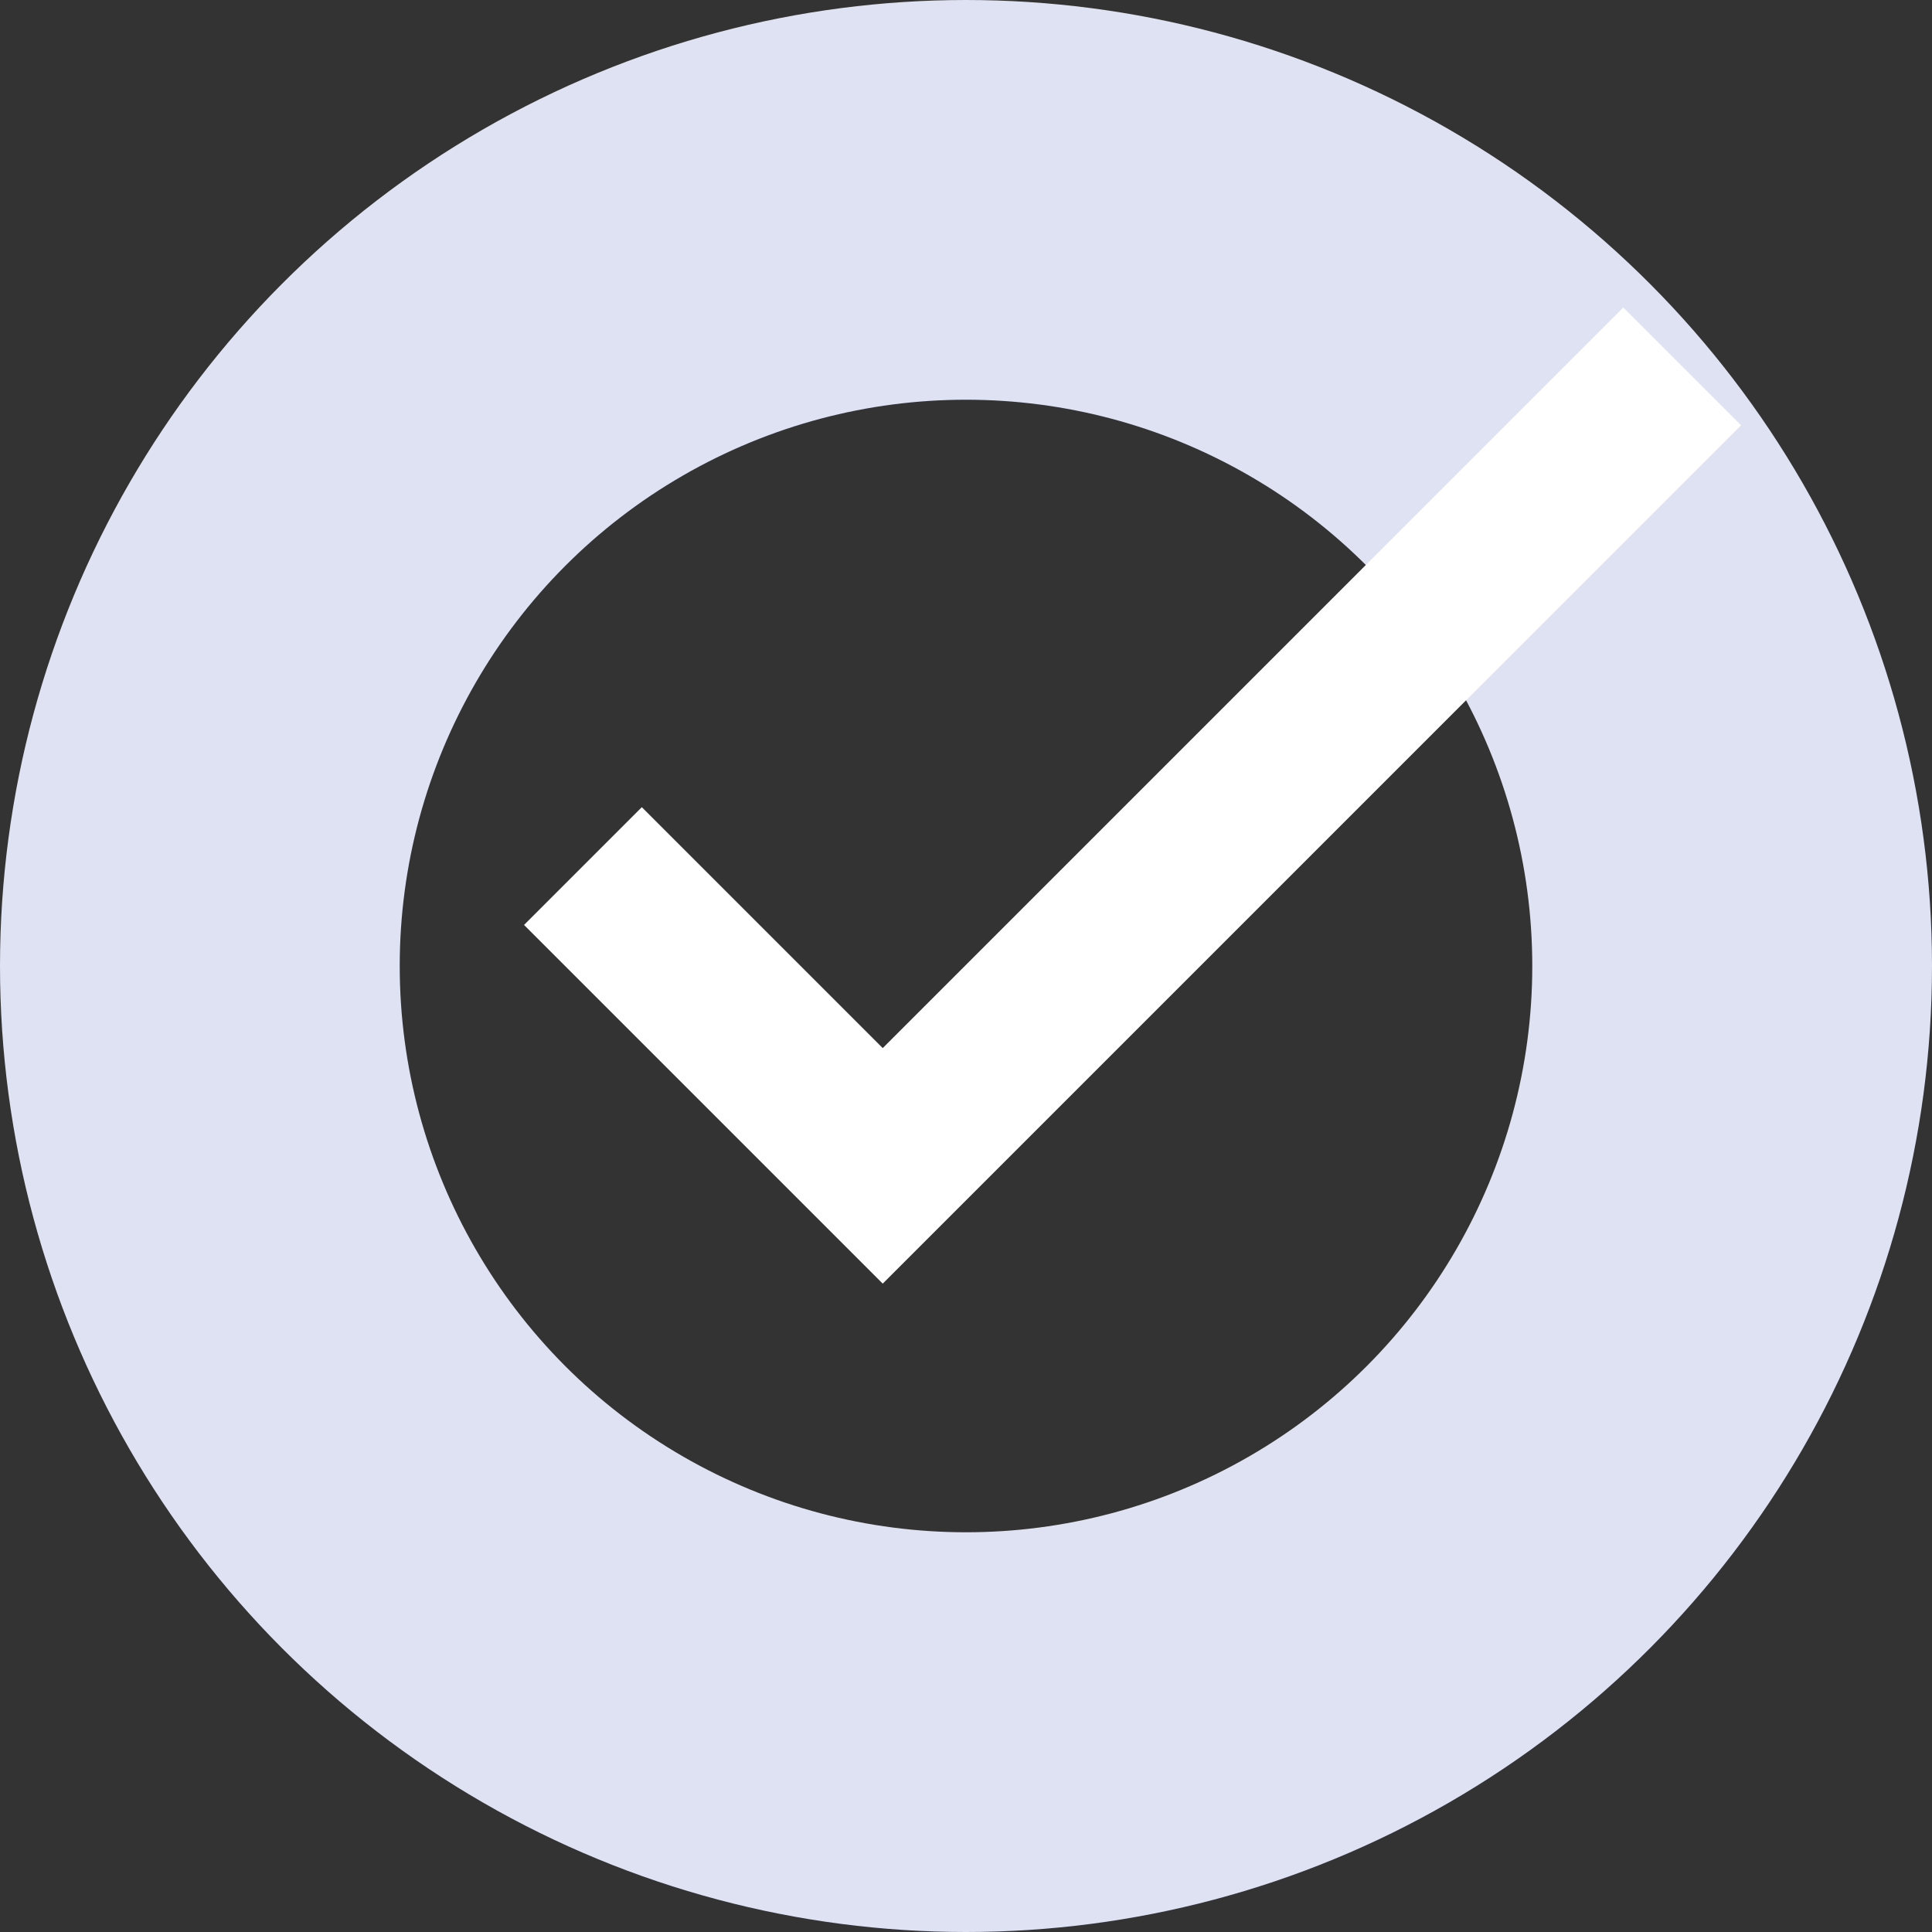
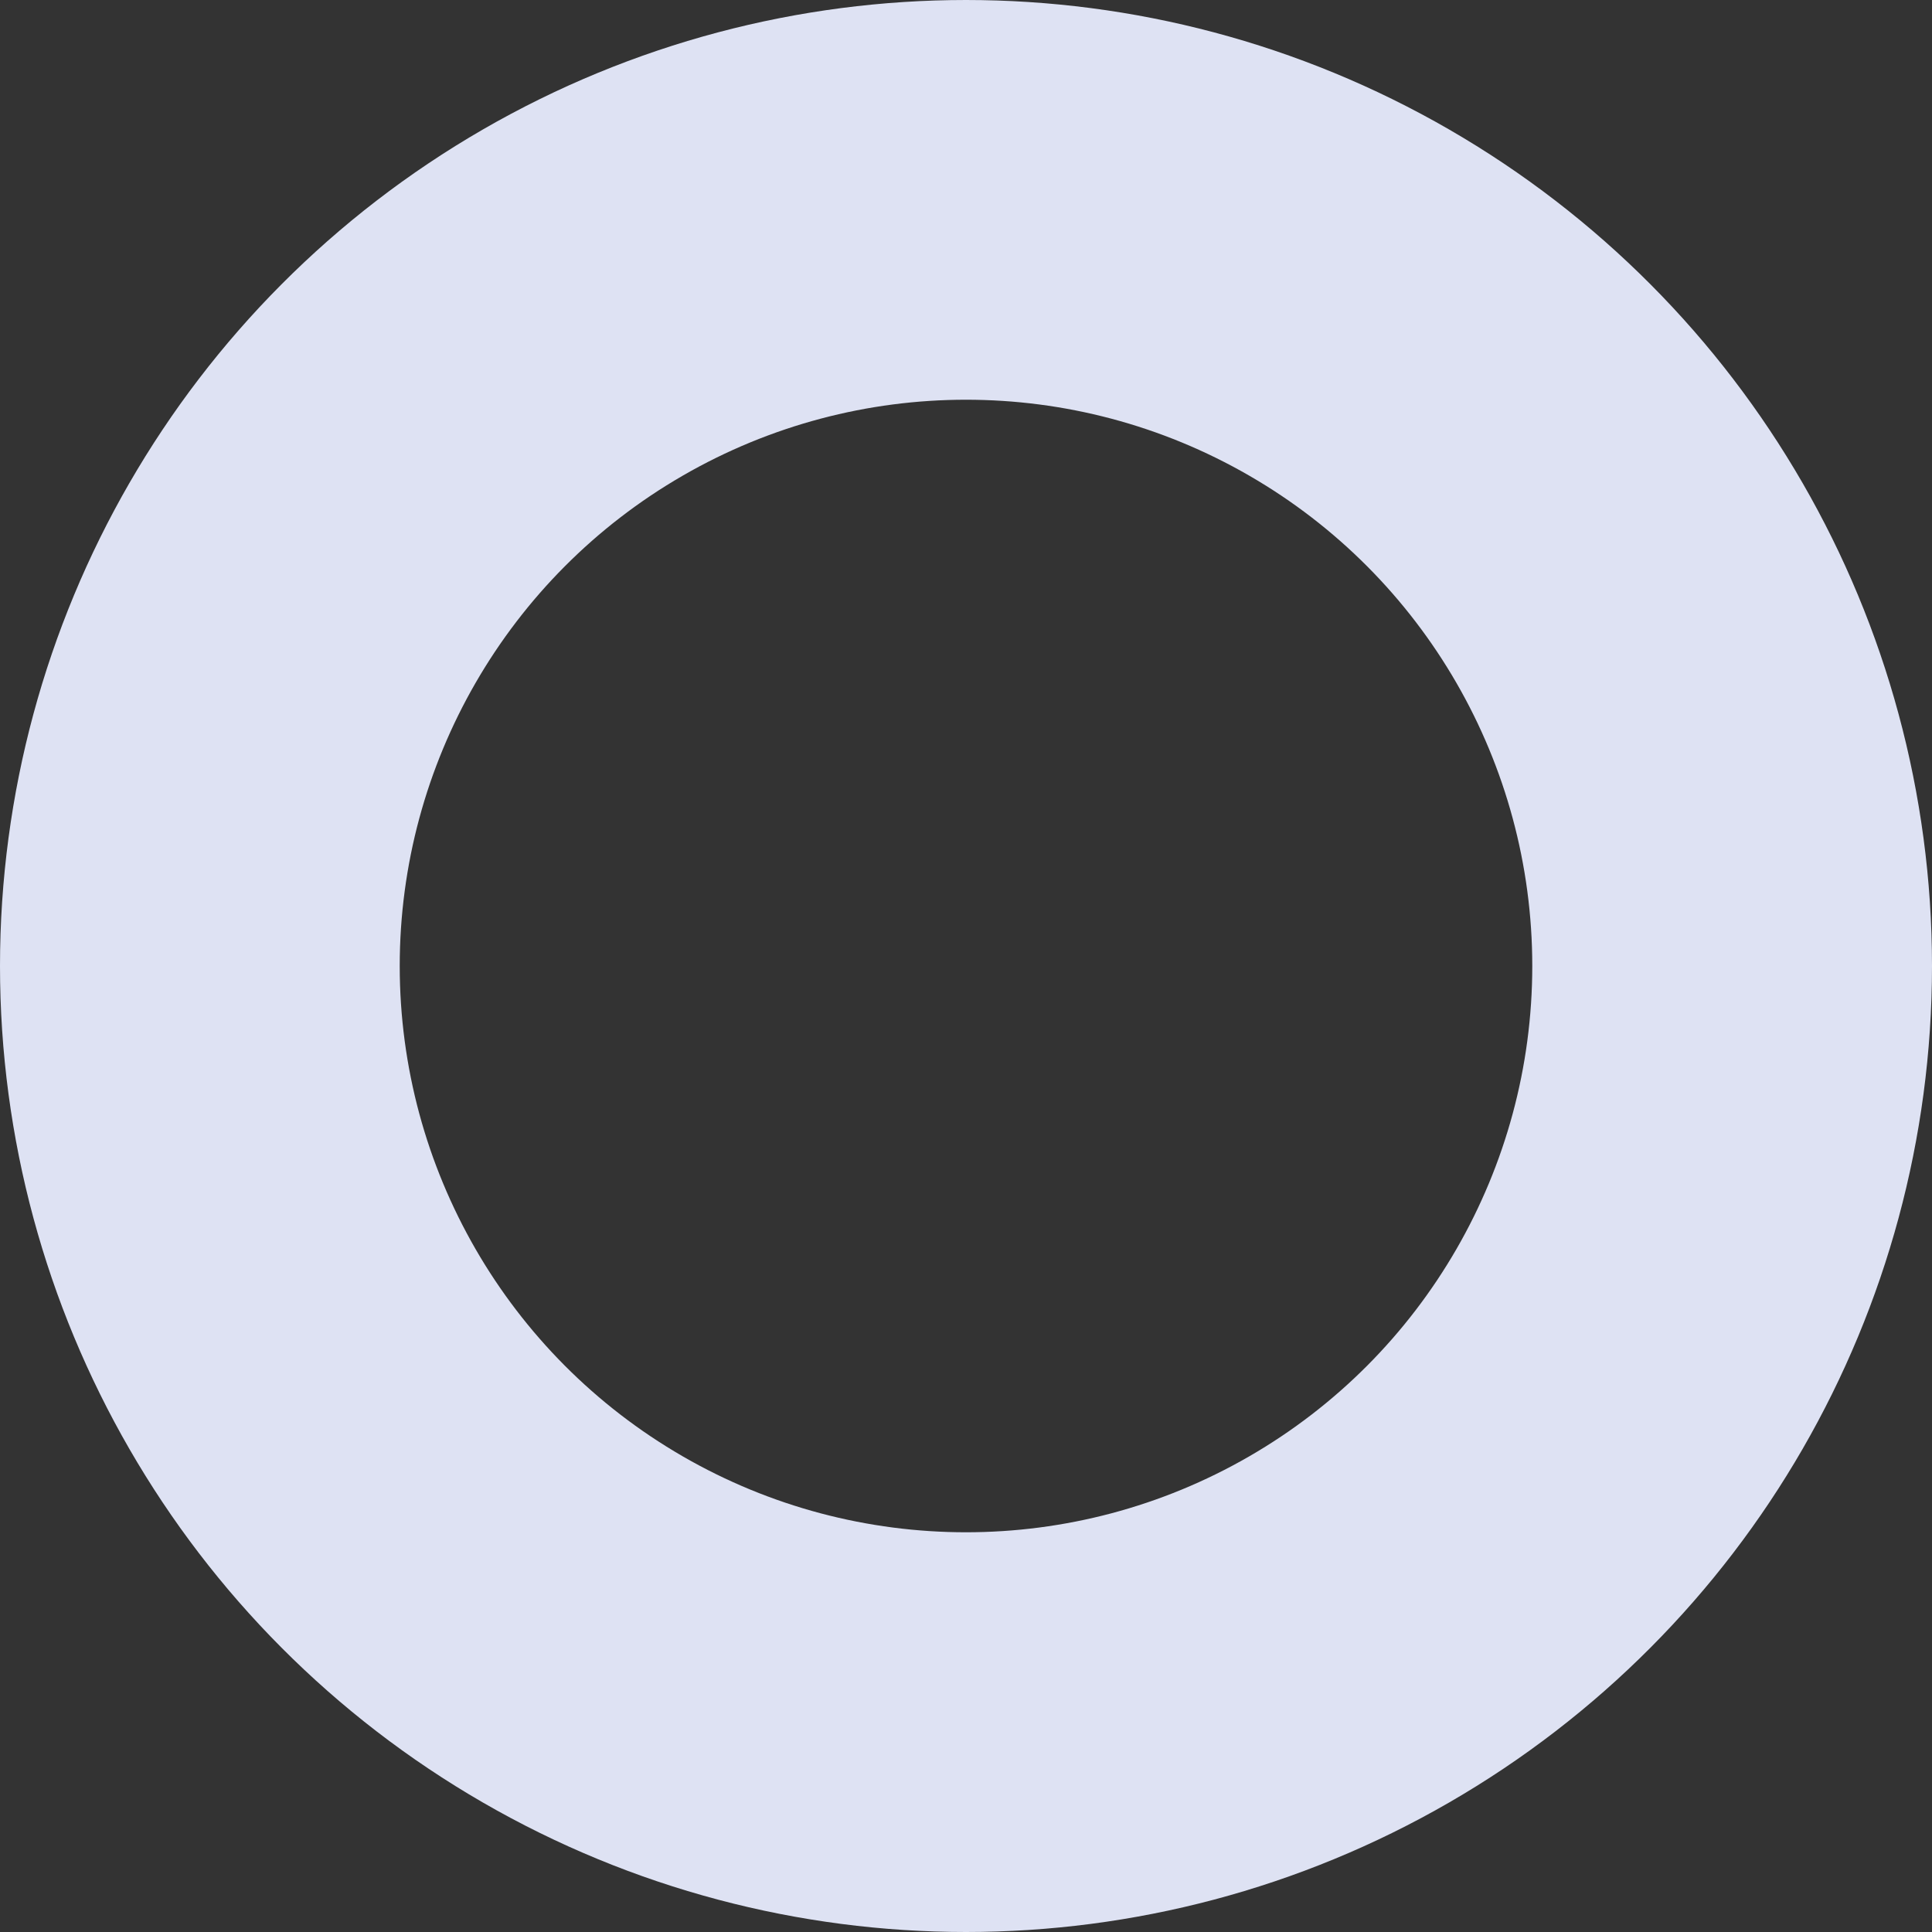
<svg xmlns="http://www.w3.org/2000/svg" width="58" height="58" viewBox="0 0 58 58" fill="none">
  <rect x="0" y="0" width="58" height="58" fill="#333333" stroke="none" />
  <circle cx="29" cy="29" r="23" stroke="#DEE2F3" stroke-width="12" />
-   <path d="M17.5 26L26.5 35L50.5 11" stroke="white" stroke-width="5" />
</svg>